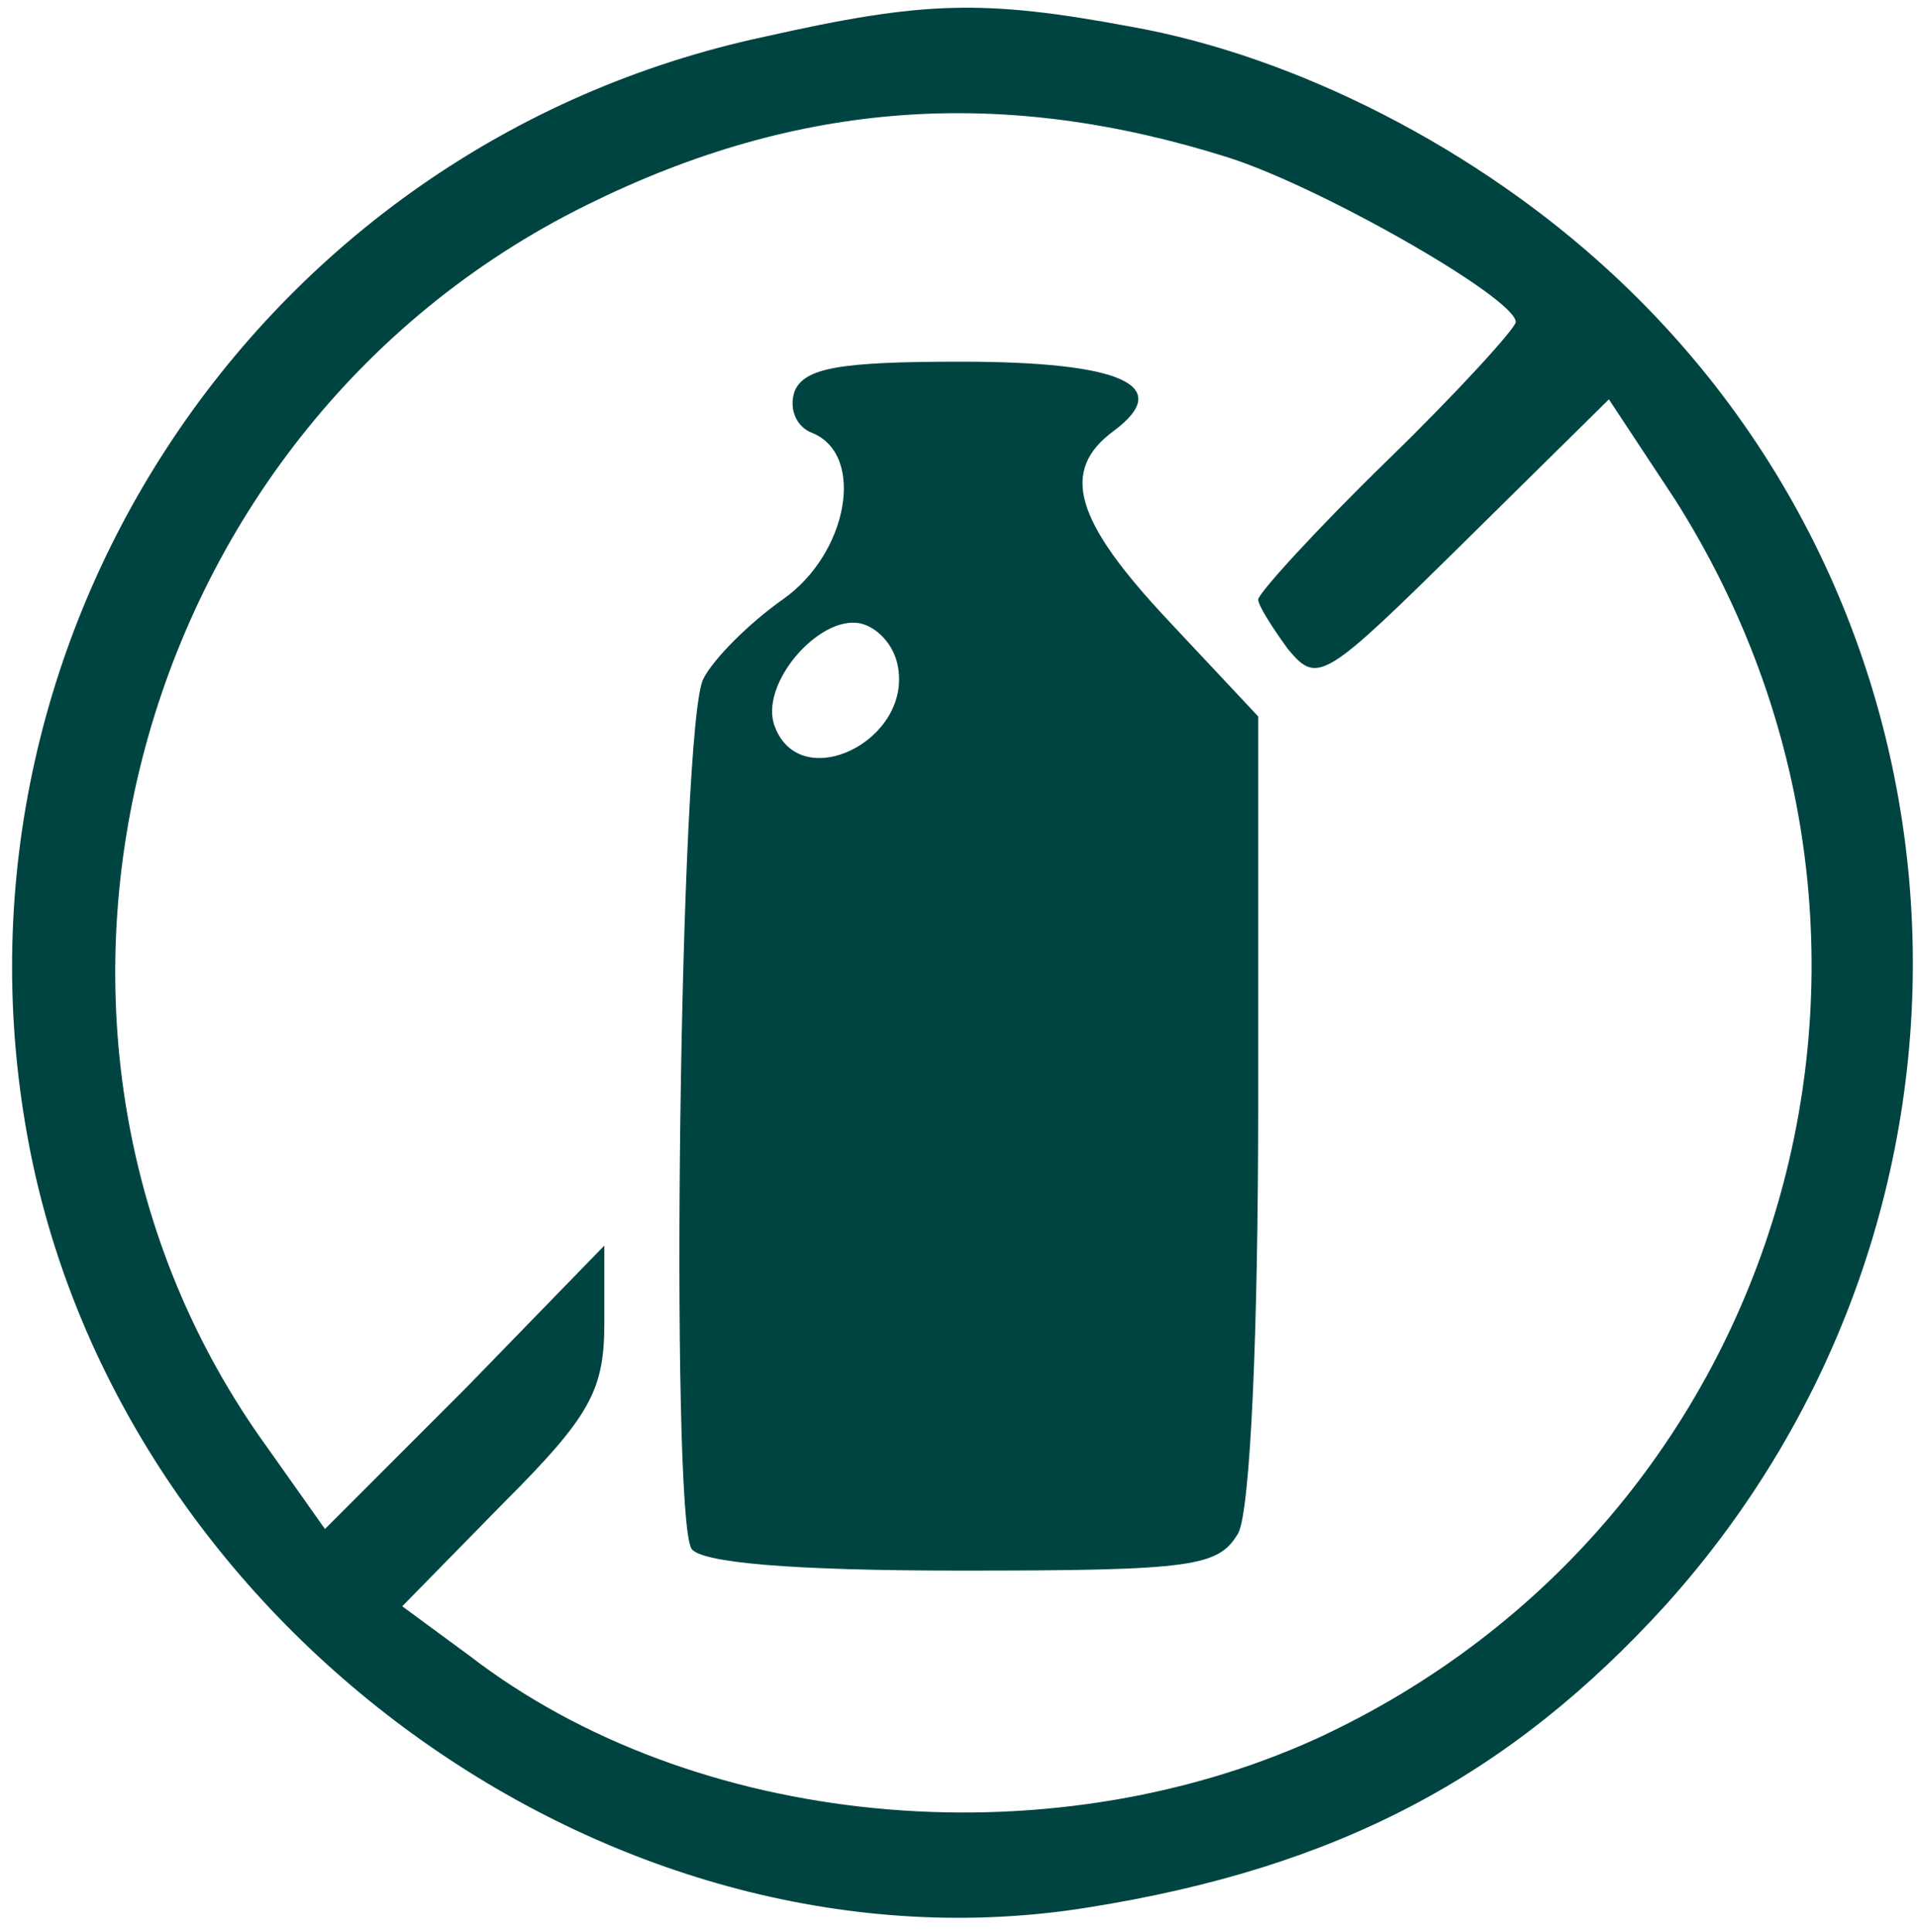
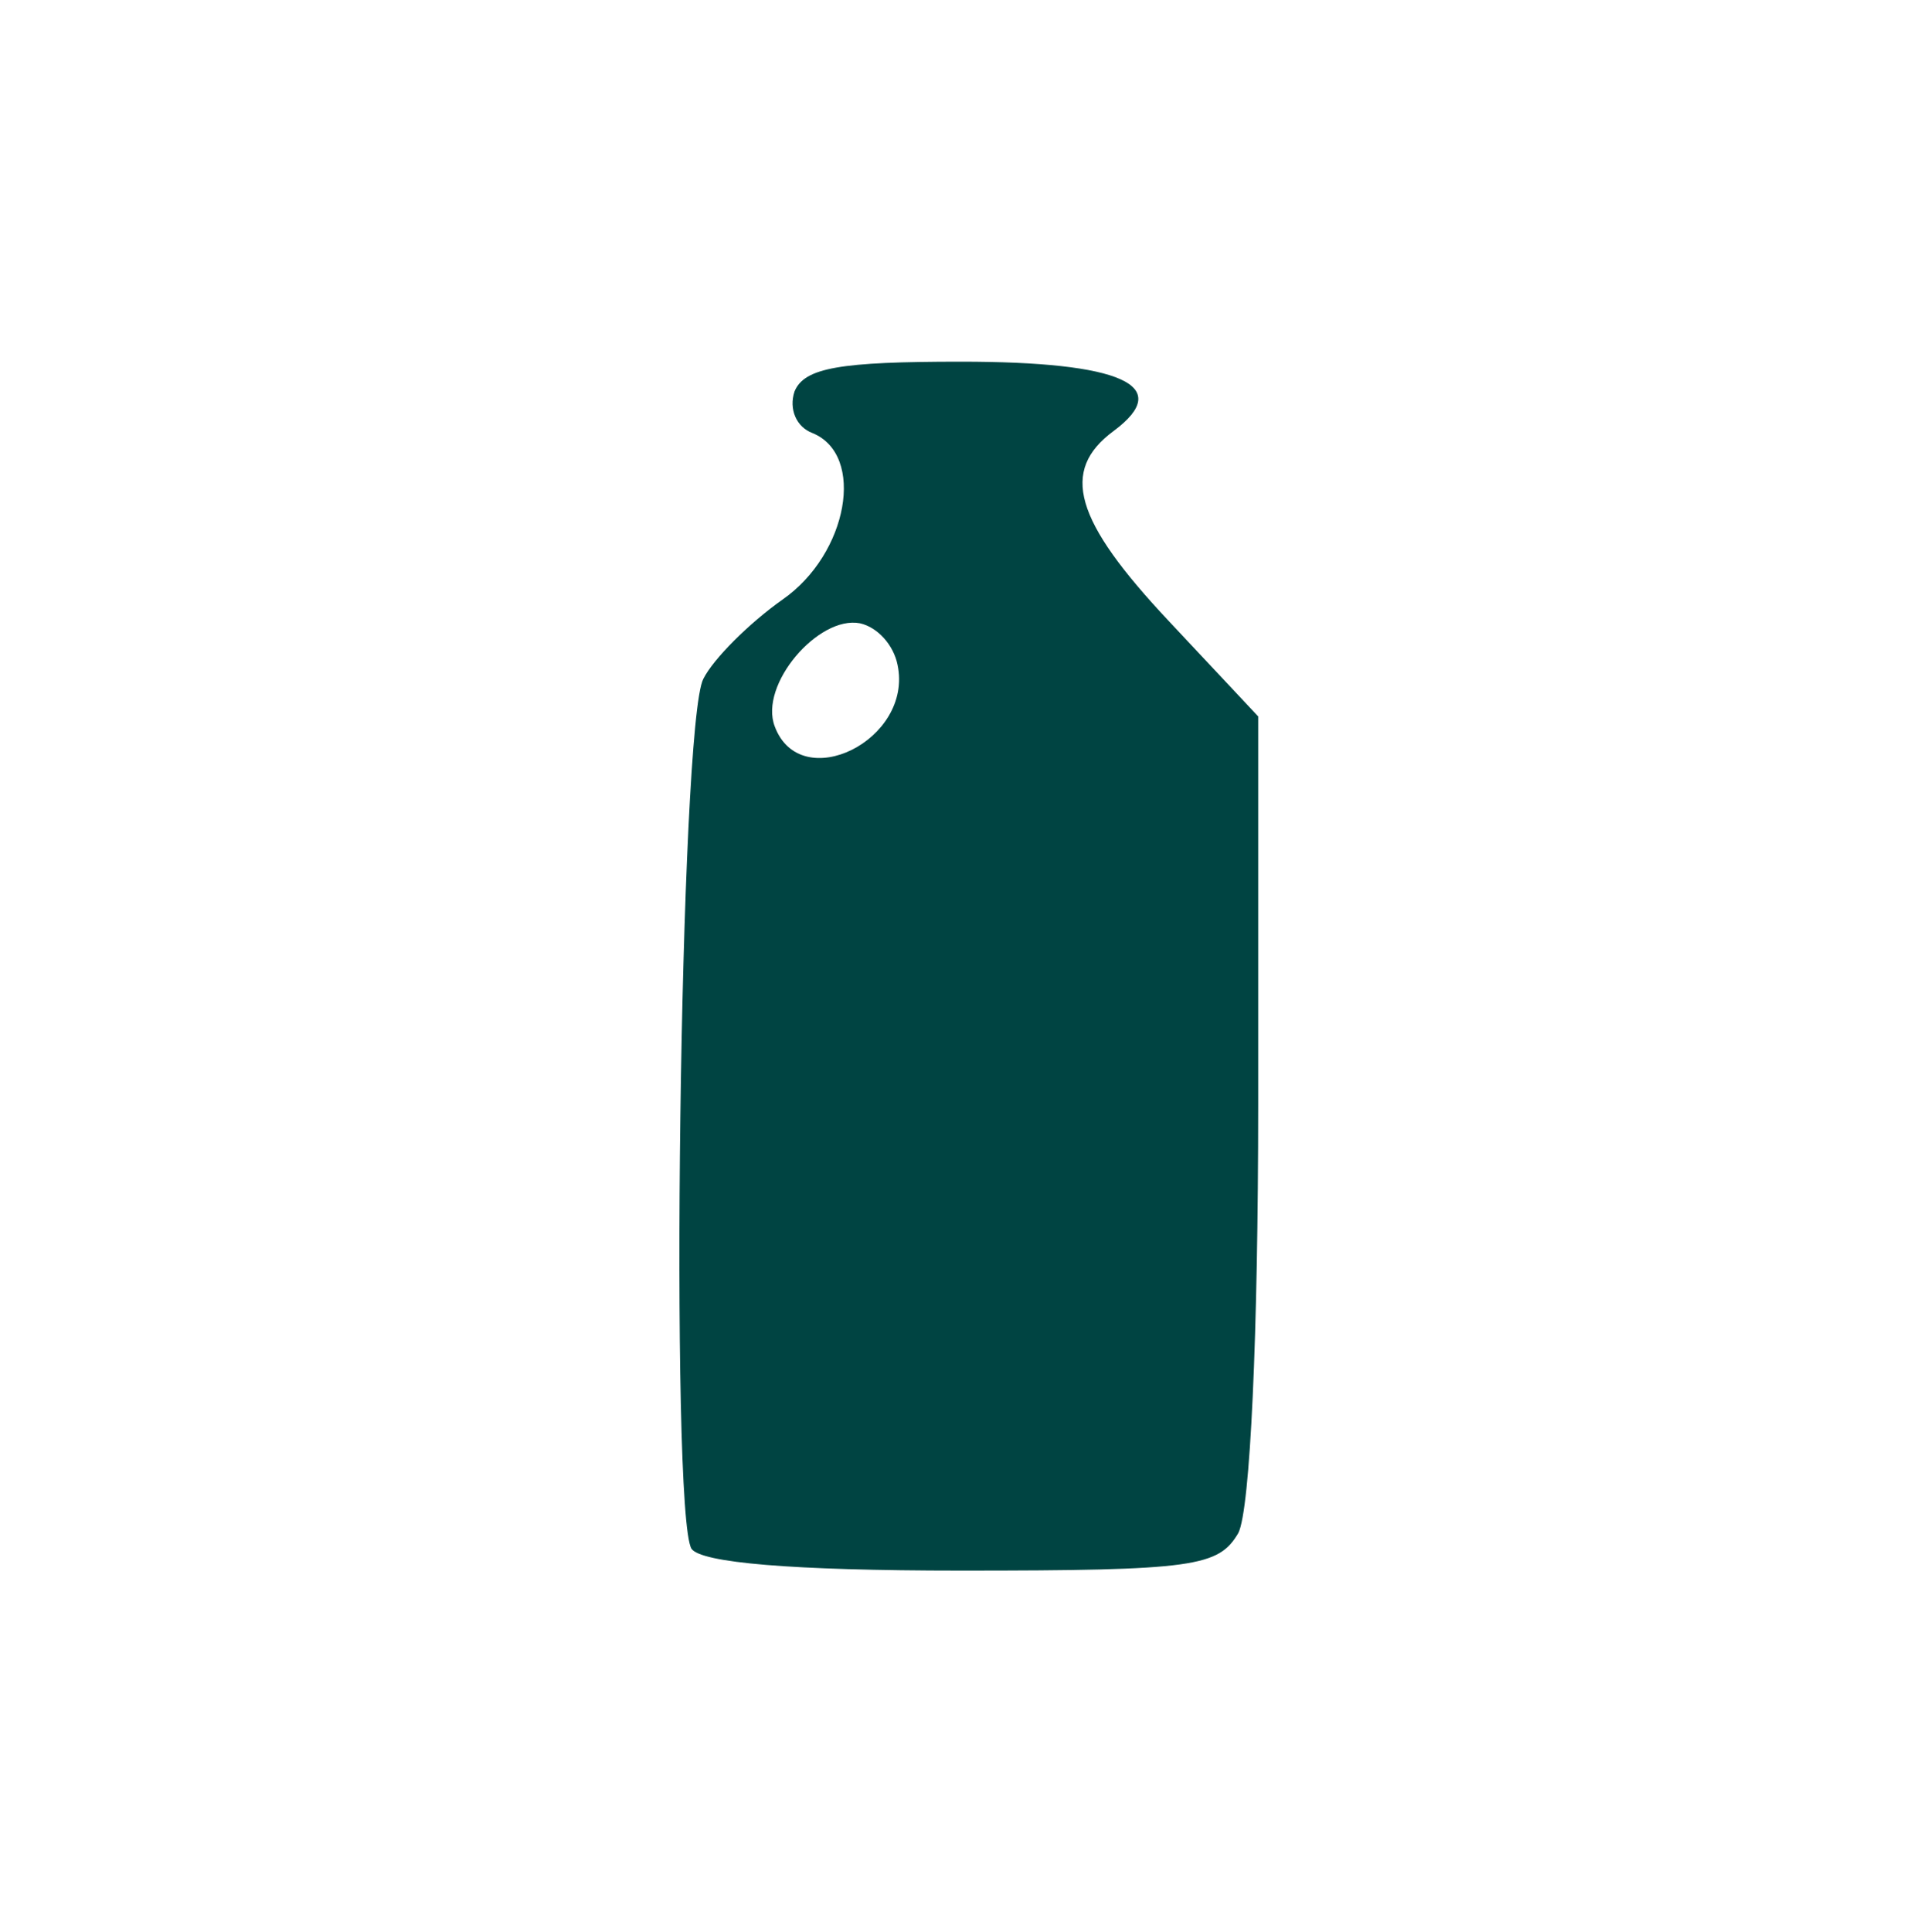
<svg xmlns="http://www.w3.org/2000/svg" width="129" height="130" viewBox="0 0 129 130" fill="none">
-   <path d="M51.467 2.467C17.067 9.8 -4.933 43.667 2.133 77.933C8.8 110.067 41.733 133.4 73.2 128.333C90 125.667 101.6 119.533 112.133 107.933C135.6 81.8 134 41.933 108.4 18.333C99.467 10.067 87.333 3.8 76.133 1.8C66.133 -0.067 62.133 0.067 51.467 2.467ZM82.667 10.6C88.933 12.6 102 20.067 102 21.667C102 22.067 98.133 26.333 93.333 31C88.533 35.667 84.667 39.933 84.667 40.333C84.667 40.733 85.6 42.2 86.667 43.667C88.667 46.067 89.067 45.8 98.533 36.467L108.267 26.867L112.667 33.533C131.6 63.267 120.4 102.333 88.533 117C70.267 125.267 46.667 123 31.6 111.4L27.067 108.067L33.867 101.133C39.733 95.267 40.667 93.533 40.667 89V83.8L31.333 93.4L21.867 102.867L18 97.4C-2 69.8 8.4 29.133 39.467 13.8C53.733 6.733 67.467 5.8 82.667 10.6Z" fill="#004442" />
  <path d="M53.467 26.333C53.067 27.533 53.6 28.733 54.667 29.133C58.267 30.6 57.067 37.267 52.667 40.333C50.4 41.933 48 44.333 47.333 45.667C45.733 48.6 45.067 101.8 46.533 104.2C47.2 105.133 53.2 105.667 64.667 105.667C80.4 105.667 82 105.4 83.333 103.133C84.133 101.533 84.667 89.8 84.667 74.333V48.2L78.667 41.8C72.267 35 71.333 31.667 74.933 29C79.067 25.933 75.467 24.333 64.667 24.333C56.533 24.333 54.133 24.733 53.467 26.333ZM60.4 44.733C61.467 49.8 53.867 53.533 52.133 48.867C51.067 46.067 55.067 41.4 57.867 41.933C59.067 42.2 60.133 43.4 60.4 44.733Z" fill="#004442" />
</svg>